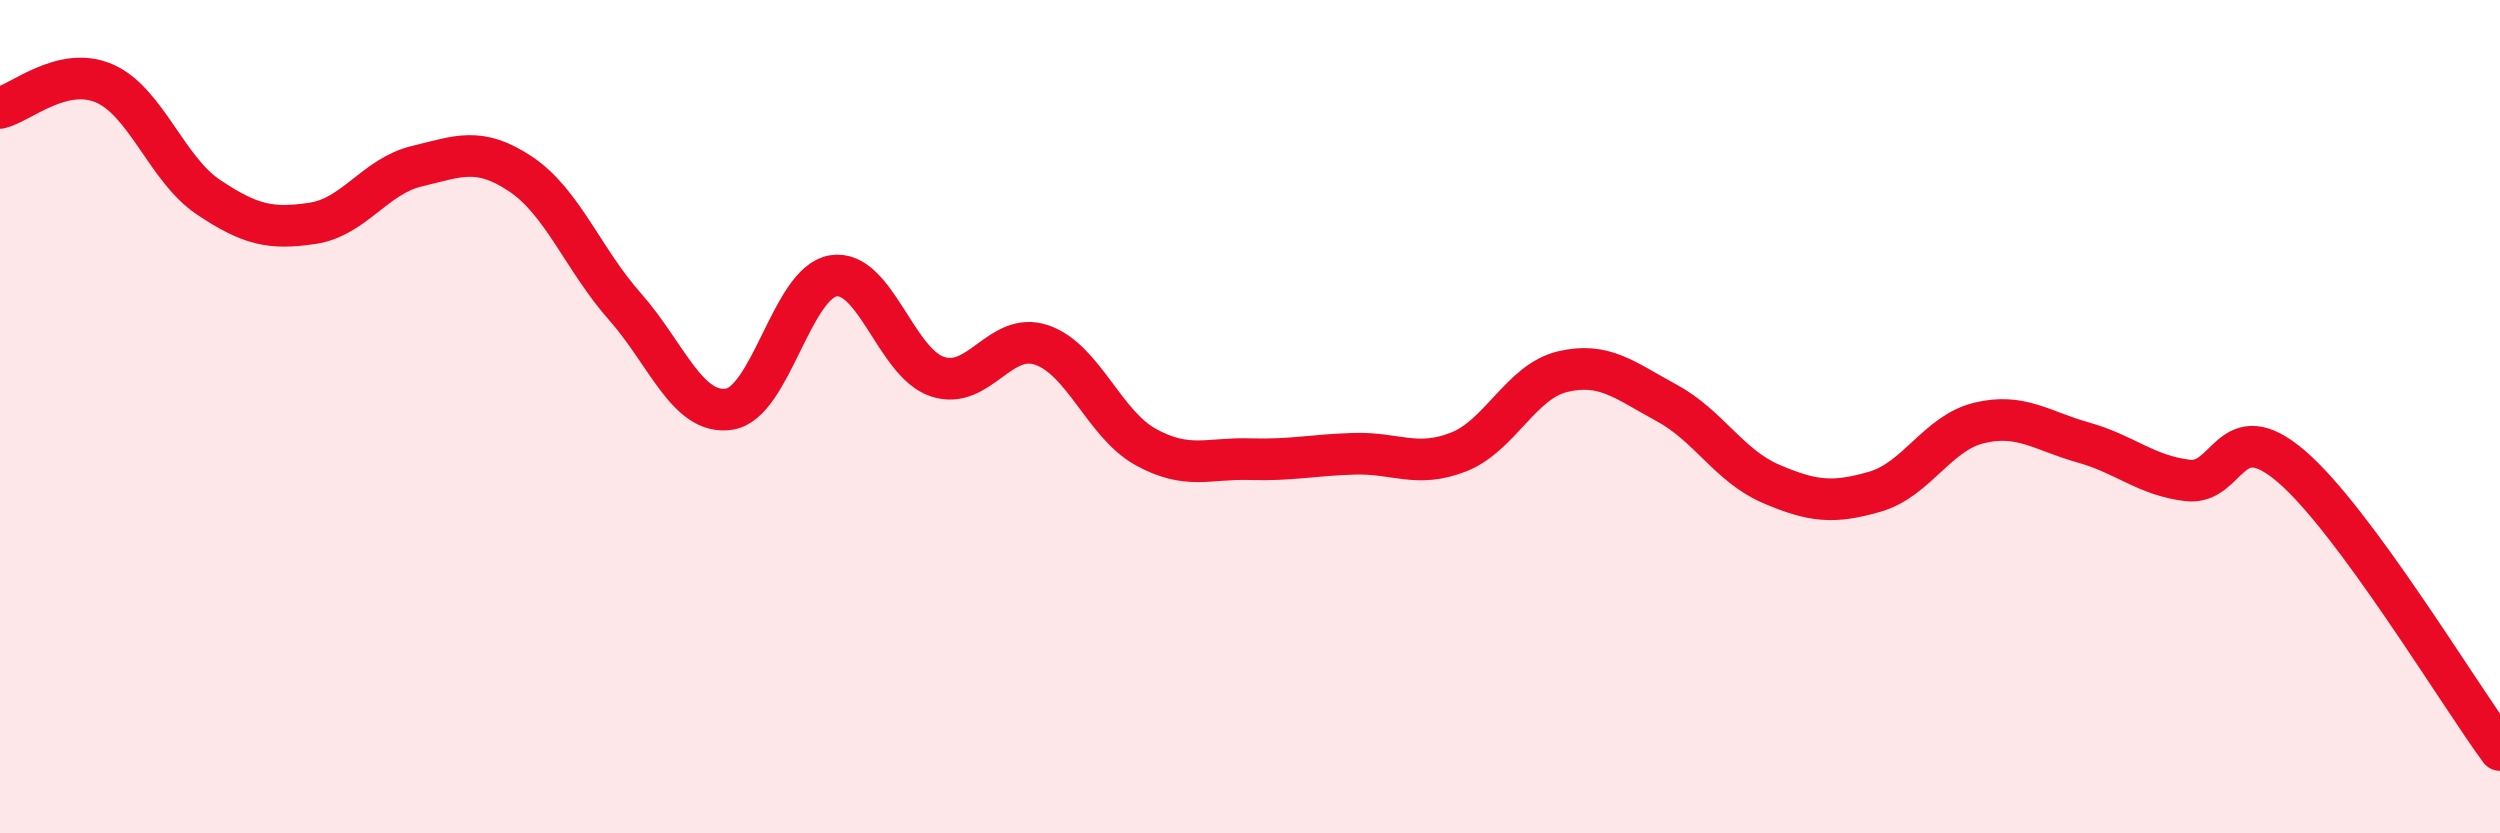
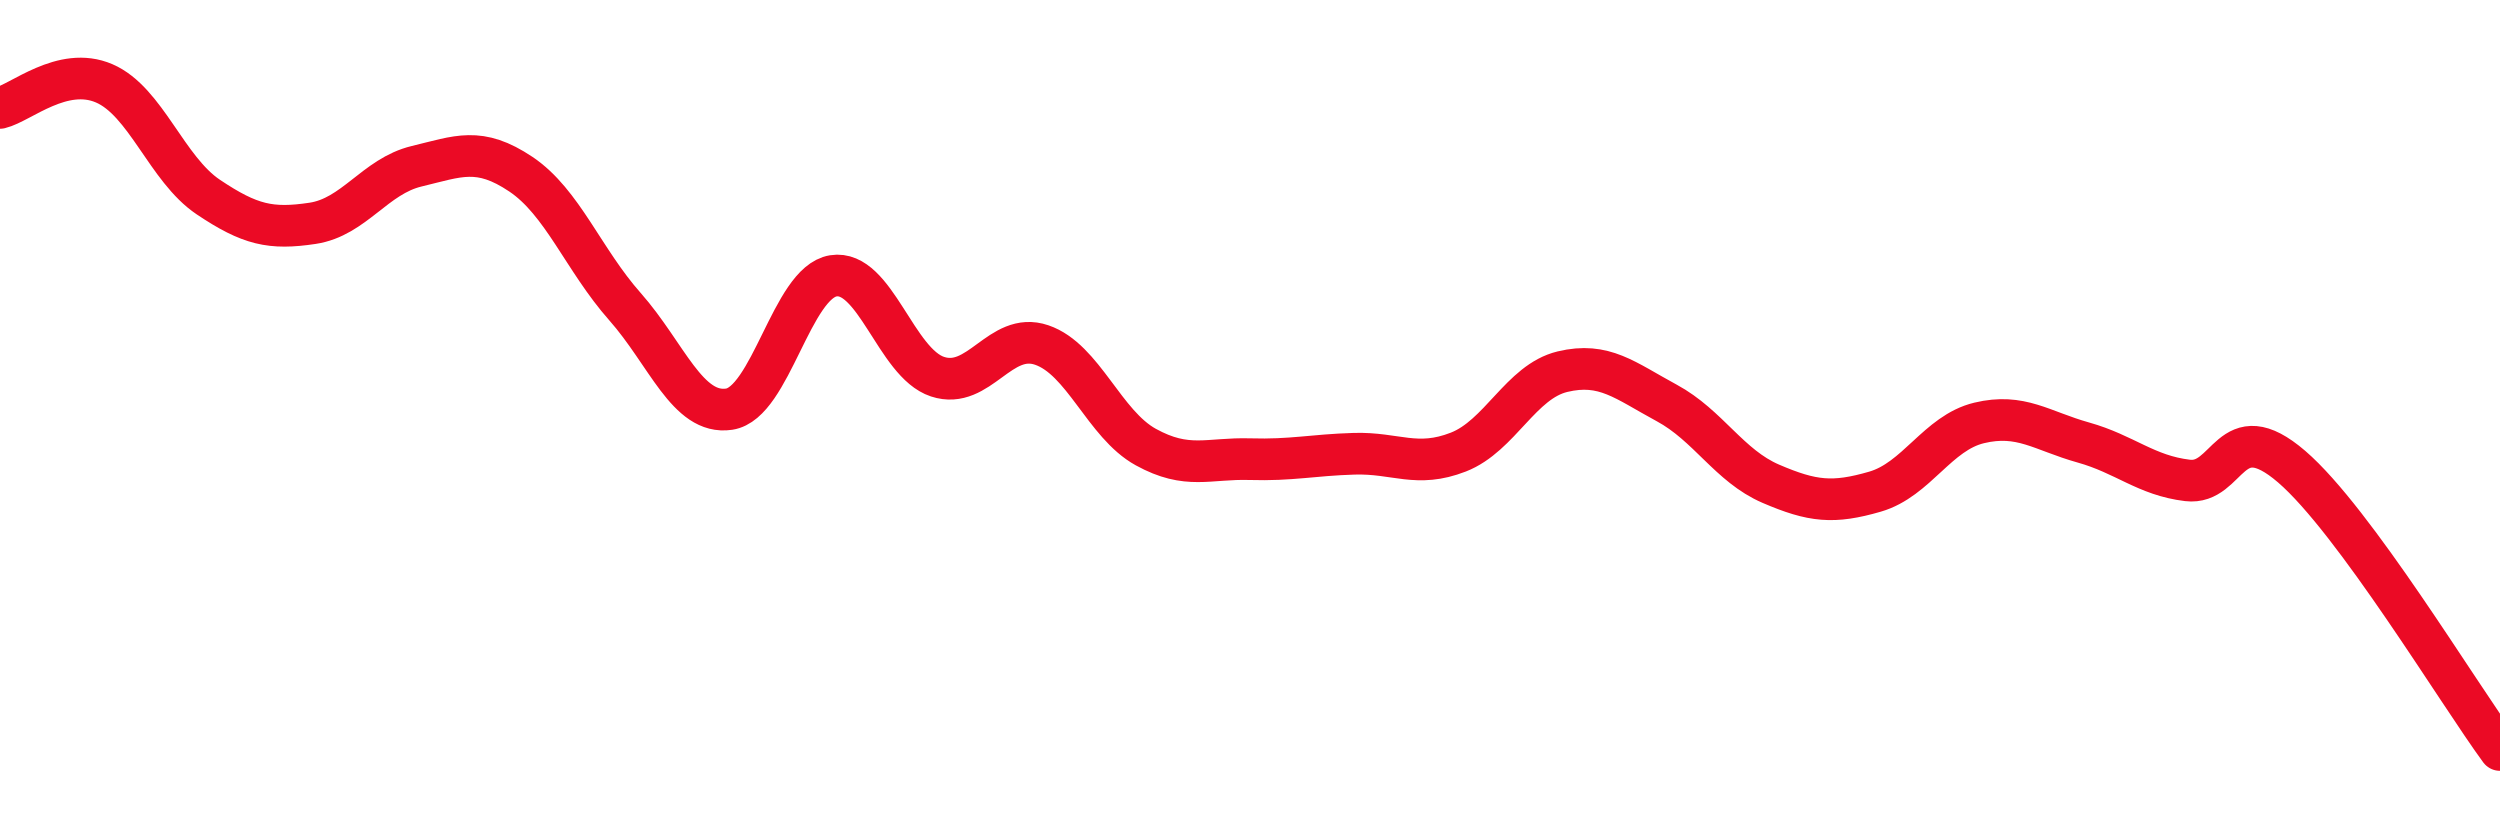
<svg xmlns="http://www.w3.org/2000/svg" width="60" height="20" viewBox="0 0 60 20">
-   <path d="M 0,2.59 C 0.5,2.47 1.5,1.57 2.5,2 C 3.5,2.43 4,4.06 5,4.73 C 6,5.4 6.5,5.51 7.5,5.36 C 8.5,5.21 9,4.23 10,3.99 C 11,3.75 11.5,3.51 12.5,4.18 C 13.5,4.85 14,6.23 15,7.36 C 16,8.49 16.5,9.97 17.5,9.82 C 18.5,9.67 19,6.78 20,6.62 C 21,6.46 21.5,8.71 22.5,9.04 C 23.5,9.37 24,7.94 25,8.28 C 26,8.62 26.5,10.18 27.5,10.73 C 28.5,11.28 29,10.99 30,11.02 C 31,11.05 31.5,10.92 32.5,10.89 C 33.5,10.86 34,11.24 35,10.85 C 36,10.46 36.5,9.16 37.5,8.92 C 38.5,8.68 39,9.13 40,9.67 C 41,10.21 41.5,11.18 42.5,11.61 C 43.5,12.04 44,12.09 45,11.8 C 46,11.51 46.5,10.39 47.5,10.15 C 48.5,9.91 49,10.34 50,10.62 C 51,10.9 51.5,11.41 52.5,11.53 C 53.5,11.65 53.5,9.91 55,11.2 C 56.5,12.49 59,16.64 60,18L60 20L0 20Z" fill="#EB0A25" opacity="0.1" stroke-linecap="round" stroke-linejoin="round" />
  <path d="M 0,2.59 C 0.5,2.47 1.5,1.57 2.5,2 C 3.5,2.43 4,4.06 5,4.73 C 6,5.4 6.5,5.51 7.5,5.36 C 8.5,5.21 9,4.23 10,3.99 C 11,3.75 11.5,3.51 12.5,4.18 C 13.5,4.85 14,6.23 15,7.36 C 16,8.49 16.5,9.97 17.5,9.82 C 18.5,9.67 19,6.78 20,6.62 C 21,6.46 21.5,8.71 22.5,9.04 C 23.5,9.37 24,7.94 25,8.28 C 26,8.62 26.5,10.18 27.5,10.73 C 28.5,11.28 29,10.99 30,11.02 C 31,11.05 31.5,10.92 32.5,10.89 C 33.5,10.86 34,11.24 35,10.85 C 36,10.46 36.5,9.16 37.5,8.92 C 38.5,8.68 39,9.13 40,9.67 C 41,10.21 41.5,11.18 42.5,11.61 C 43.5,12.04 44,12.09 45,11.8 C 46,11.51 46.5,10.39 47.5,10.15 C 48.5,9.91 49,10.34 50,10.62 C 51,10.9 51.5,11.41 52.5,11.53 C 53.5,11.65 53.5,9.91 55,11.2 C 56.5,12.49 59,16.64 60,18" stroke="#EB0A25" stroke-width="1" fill="none" stroke-linecap="round" stroke-linejoin="round" />
</svg>